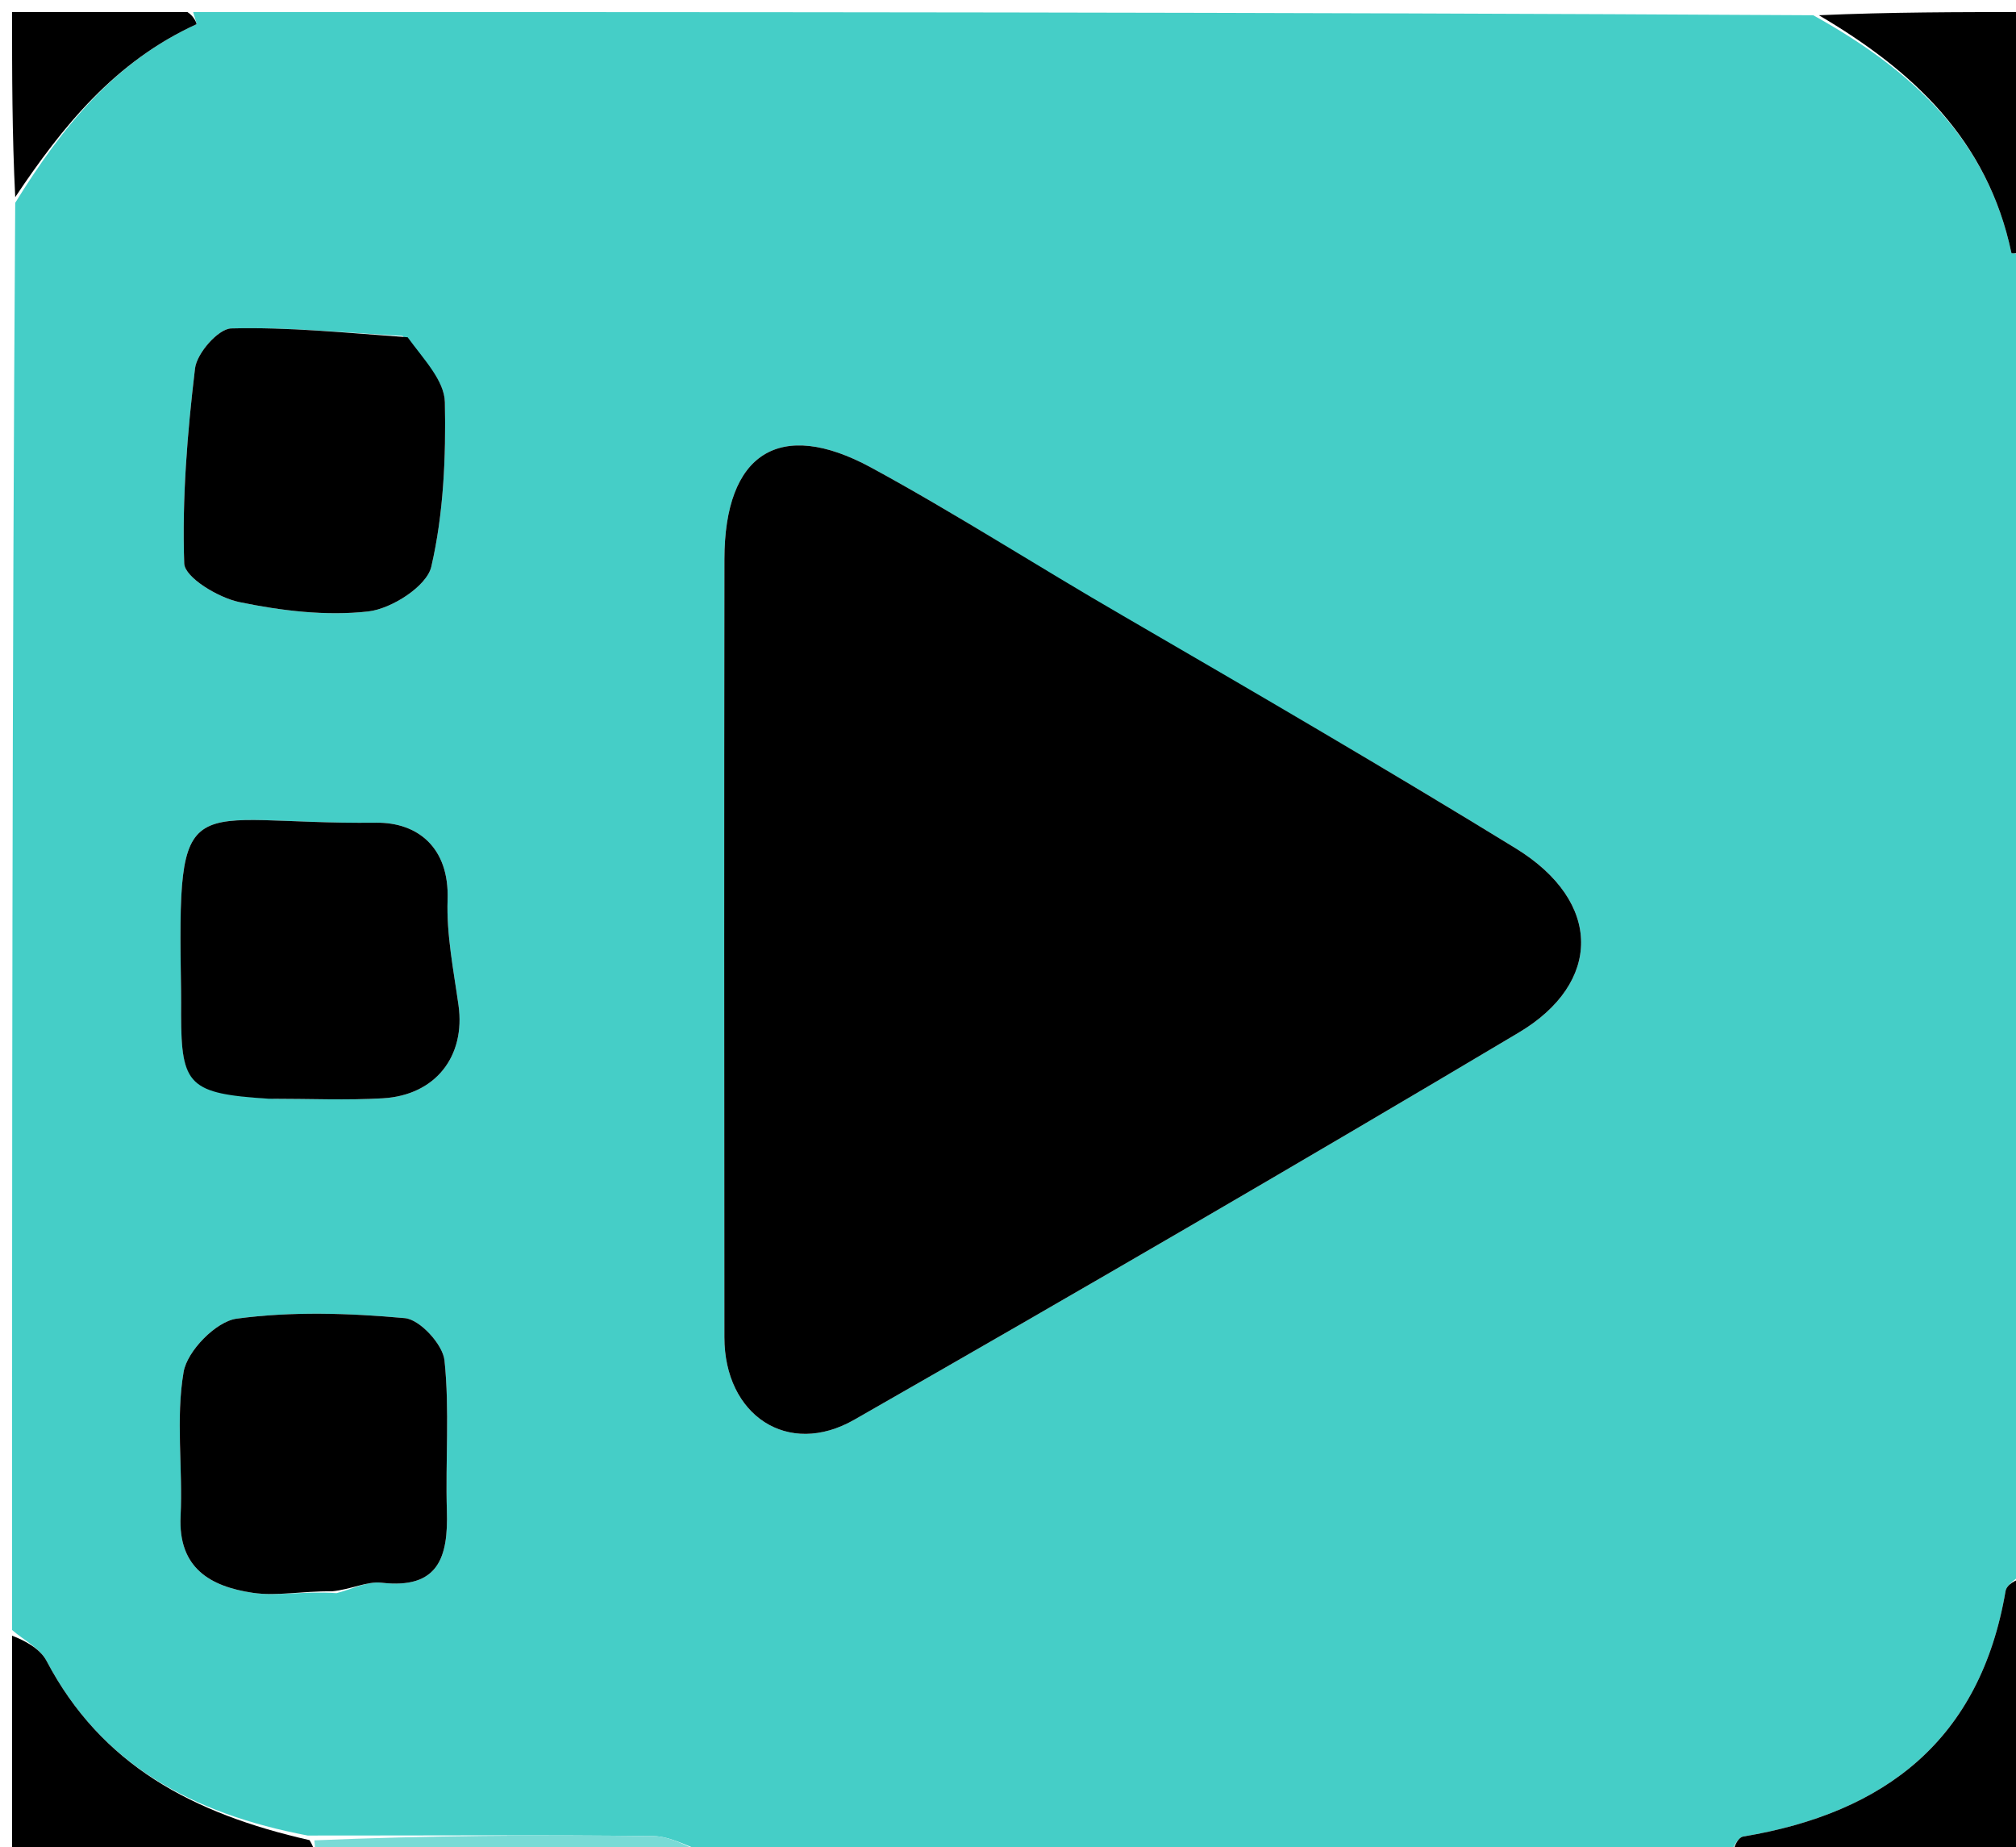
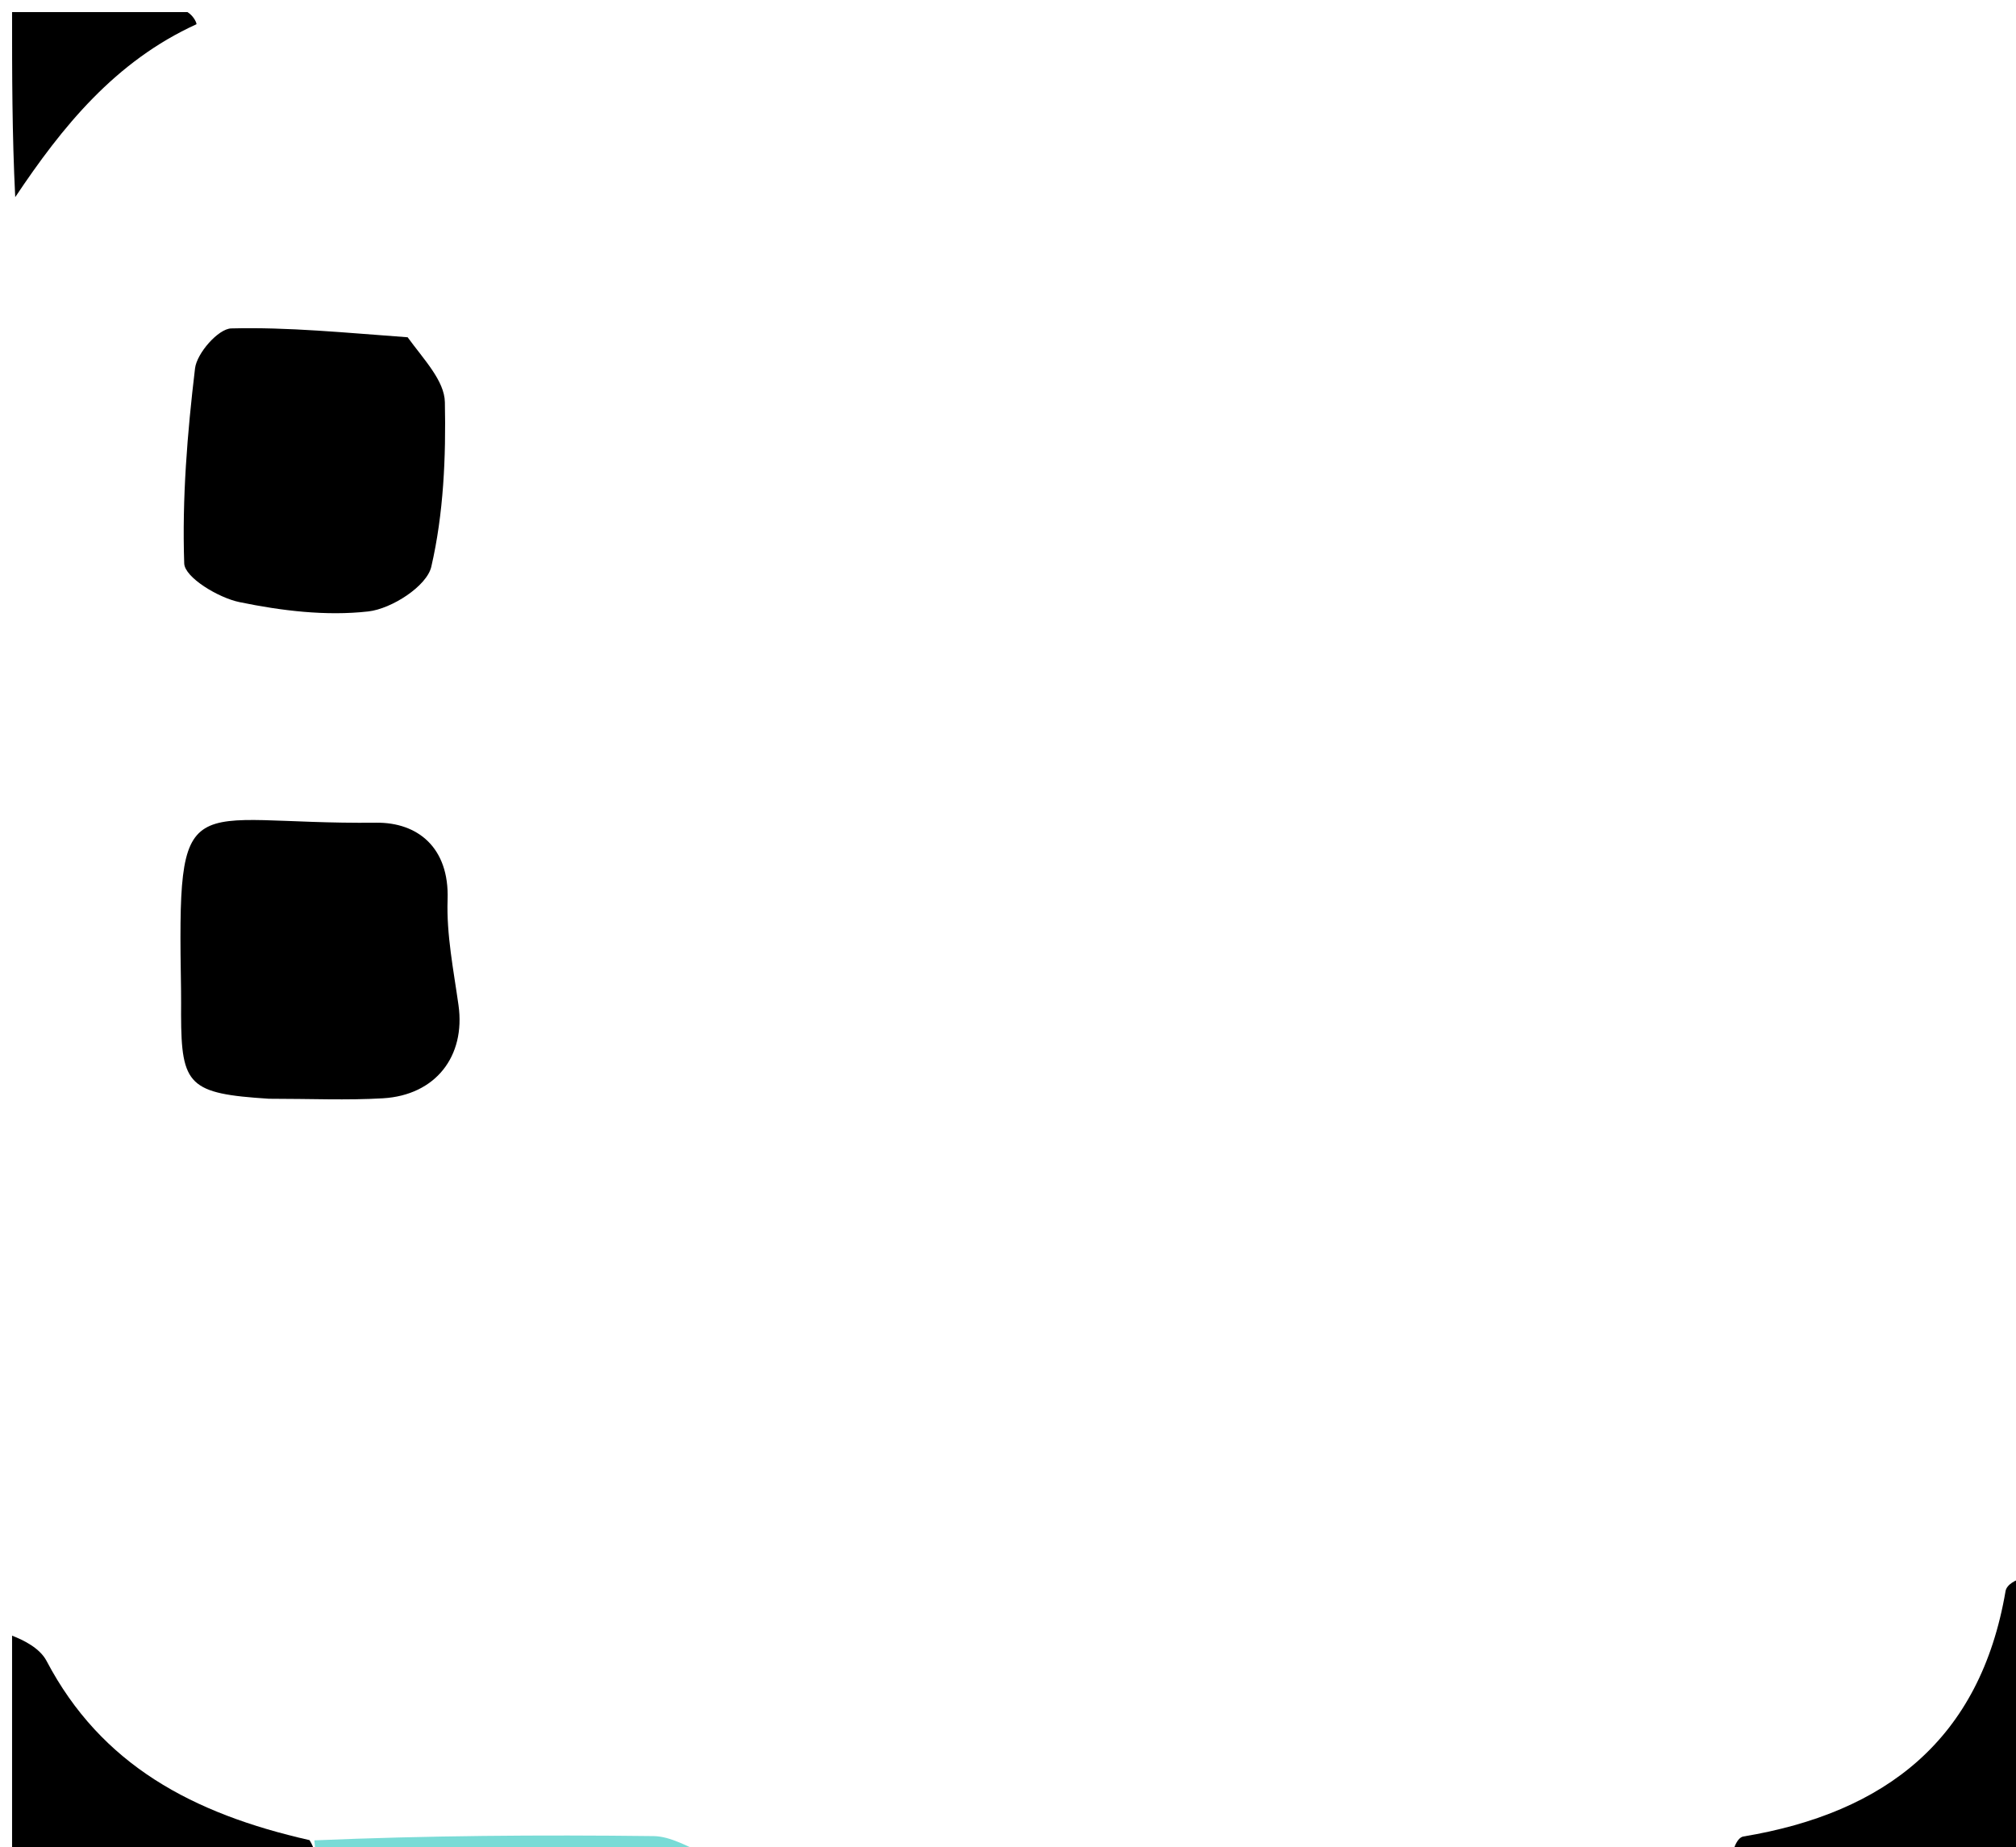
<svg xmlns="http://www.w3.org/2000/svg" version="1.1" id="Layer_1" x="0px" y="0px" width="100%" viewBox="0 0 167 153" enable-background="new 0 0 167 153" xml:space="preserve">
-   <path fill="#45CEC7" opacity="1" stroke="none" d=" M168,21   C168,57.354 168,93.708 167.698,130.199   C166.961,130.816 166.226,131.244 166.134,131.782   C164.034,144.075 156.196,150.143 144.417,152.102   C143.855,152.196 143.468,153.343 143,154   C115.312,154 87.625,154 59.191,153.718   C57.007,152.959 55.574,152.087 54.13,152.069   C44.716,151.956 35.299,152.028 25.483,152.022   C15.955,150.211 8.387,146.176 3.857,137.562   C3.299,136.501 1.971,135.844 1,135   C1,95.646 1,56.292 1.261,16.797   C5.159,10.489 9.542,5.076 16.27,2.01   C16.322,1.986 16.096,1.35 16,1   C60.688,1 105.375,1 150.204,1.263   C158.39,5.799 164.651,11.559 166.619,20.944   C166.642,21.054 167.521,20.985 168,21  M92.666,50.943   C85.849,46.852 79.16,42.527 72.182,38.734   C64.567,34.595 60.018,37.558 60.008,46.316   C59.983,67.797 59.99,89.278 60.006,110.759   C60.011,117.214 65.256,120.734 70.764,117.586   C89.201,107.046 107.568,96.379 125.816,85.517   C132.678,81.432 132.796,74.708 125.558,70.262   C114.921,63.729 104.126,57.453 92.666,50.943  M22.741,91   C25.735,90.999 28.737,91.138 31.72,90.963   C36.092,90.706 38.575,87.471 37.981,83.252   C37.573,80.348 36.977,77.411 37.078,74.51   C37.228,70.176 34.578,68.101 31.168,68.138   C15.207,68.314 14.708,64.559 14.998,82.061   C15.01,82.726 14.999,83.391 15,84.057   C15.013,89.912 15.667,90.578 22.741,91  M27.876,131.948   C29.119,131.638 30.408,130.945 31.599,131.083   C36.332,131.631 37.134,128.966 37.018,125.134   C36.891,120.976 37.253,116.783 36.82,112.667   C36.682,111.346 34.78,109.283 33.539,109.171   C28.916,108.753 24.178,108.6 19.6,109.215   C17.902,109.443 15.507,111.887 15.21,113.625   C14.546,117.507 15.152,121.587 14.959,125.573   C14.75,129.901 17.457,131.399 20.934,131.919   C22.935,132.218 25.049,131.763 27.876,131.948  M33.35,27.823   C28.617,27.56 23.878,27.079 19.155,27.2   C18.084,27.227 16.307,29.25 16.156,30.51   C15.515,35.866 15.077,41.29 15.26,46.665   C15.3,47.826 18.089,49.508 19.835,49.868   C23.317,50.587 27.009,51.036 30.506,50.641   C32.437,50.424 35.355,48.55 35.728,46.937   C36.748,42.529 36.946,37.858 36.852,33.305   C36.816,31.533 35.124,29.796 33.35,27.823  z" />
  <path fill="#000000" opacity="1" stroke="none" d=" M143.469,154   C143.468,153.343 143.855,152.196 144.417,152.102   C156.196,150.143 164.034,144.075 166.134,131.782   C166.226,131.244 166.961,130.816 167.698,130.668   C168,138.596 168,146.192 168,154   C159.98,154 151.959,154 143.469,154  z" />
  <path fill="#000000" opacity="1" stroke="none" d=" M1,135.469   C1.971,135.844 3.299,136.501 3.857,137.562   C8.387,146.176 15.955,150.211 25.641,152.404   C26.133,153.202 26.067,153.601 26,154   C17.751,154 9.501,154 1,154   C1,147.982 1,141.96 1,135.469  z" />
-   <path fill="#000000" opacity="1" stroke="none" d=" M168,20.531   C167.521,20.985 166.642,21.054 166.619,20.944   C164.651,11.559 158.39,5.799 150.672,1.263   C156.599,1 162.197,1 168,1   C168,7.353 168,13.707 168,20.531  z" />
  <path fill="#000000" opacity="1" stroke="none" d=" M15.527,1   C16.096,1.35 16.322,1.986 16.27,2.01   C9.542,5.076 5.159,10.489 1.261,16.329   C1,11.075 1,6.151 1,1   C5.683,1 10.369,1 15.527,1  z" />
  <path fill="#79DBD6" opacity="1" stroke="none" d=" M26.469,154   C26.067,153.601 26.133,153.202 26.041,152.421   C35.299,152.028 44.716,151.956 54.13,152.069   C55.574,152.087 57.007,152.959 58.723,153.718   C48.312,154 37.625,154 26.469,154  z" />
-   <path fill="#000000" opacity="1" stroke="none" d=" M93.032,51.005   C104.126,57.453 114.921,63.729 125.558,70.262   C132.796,74.708 132.678,81.432 125.816,85.517   C107.568,96.379 89.201,107.046 70.764,117.586   C65.256,120.734 60.011,117.214 60.006,110.759   C59.99,89.278 59.983,67.797 60.008,46.316   C60.018,37.558 64.567,34.595 72.182,38.734   C79.16,42.527 85.849,46.852 93.032,51.005  z" />
  <path fill="#000000" opacity="1" stroke="none" d=" M22.279,91   C15.667,90.578 15.013,89.912 15,84.057   C14.999,83.391 15.01,82.726 14.998,82.061   C14.708,64.559 15.207,68.314 31.168,68.138   C34.578,68.101 37.228,70.176 37.078,74.51   C36.977,77.411 37.573,80.348 37.981,83.252   C38.575,87.471 36.092,90.706 31.72,90.963   C28.737,91.138 25.735,90.999 22.279,91  z" />
-   <path fill="#000000" opacity="1" stroke="none" d=" M27.493,131.798   C25.049,131.763 22.935,132.218 20.934,131.919   C17.457,131.399 14.75,129.901 14.959,125.573   C15.152,121.587 14.546,117.507 15.21,113.625   C15.507,111.887 17.902,109.443 19.6,109.215   C24.178,108.6 28.916,108.753 33.539,109.171   C34.78,109.283 36.682,111.346 36.82,112.667   C37.253,116.783 36.891,120.976 37.018,125.134   C37.134,128.966 36.332,131.631 31.599,131.083   C30.408,130.945 29.119,131.638 27.493,131.798  z" />
  <path fill="#000000" opacity="1" stroke="none" d=" M33.768,27.933   C35.124,29.796 36.816,31.533 36.852,33.305   C36.946,37.858 36.748,42.529 35.728,46.937   C35.355,48.55 32.437,50.424 30.506,50.641   C27.009,51.036 23.317,50.587 19.835,49.868   C18.089,49.508 15.3,47.826 15.26,46.665   C15.077,41.29 15.515,35.866 16.156,30.51   C16.307,29.25 18.084,27.227 19.155,27.2   C23.878,27.079 28.617,27.56 33.768,27.933  z" />
</svg>